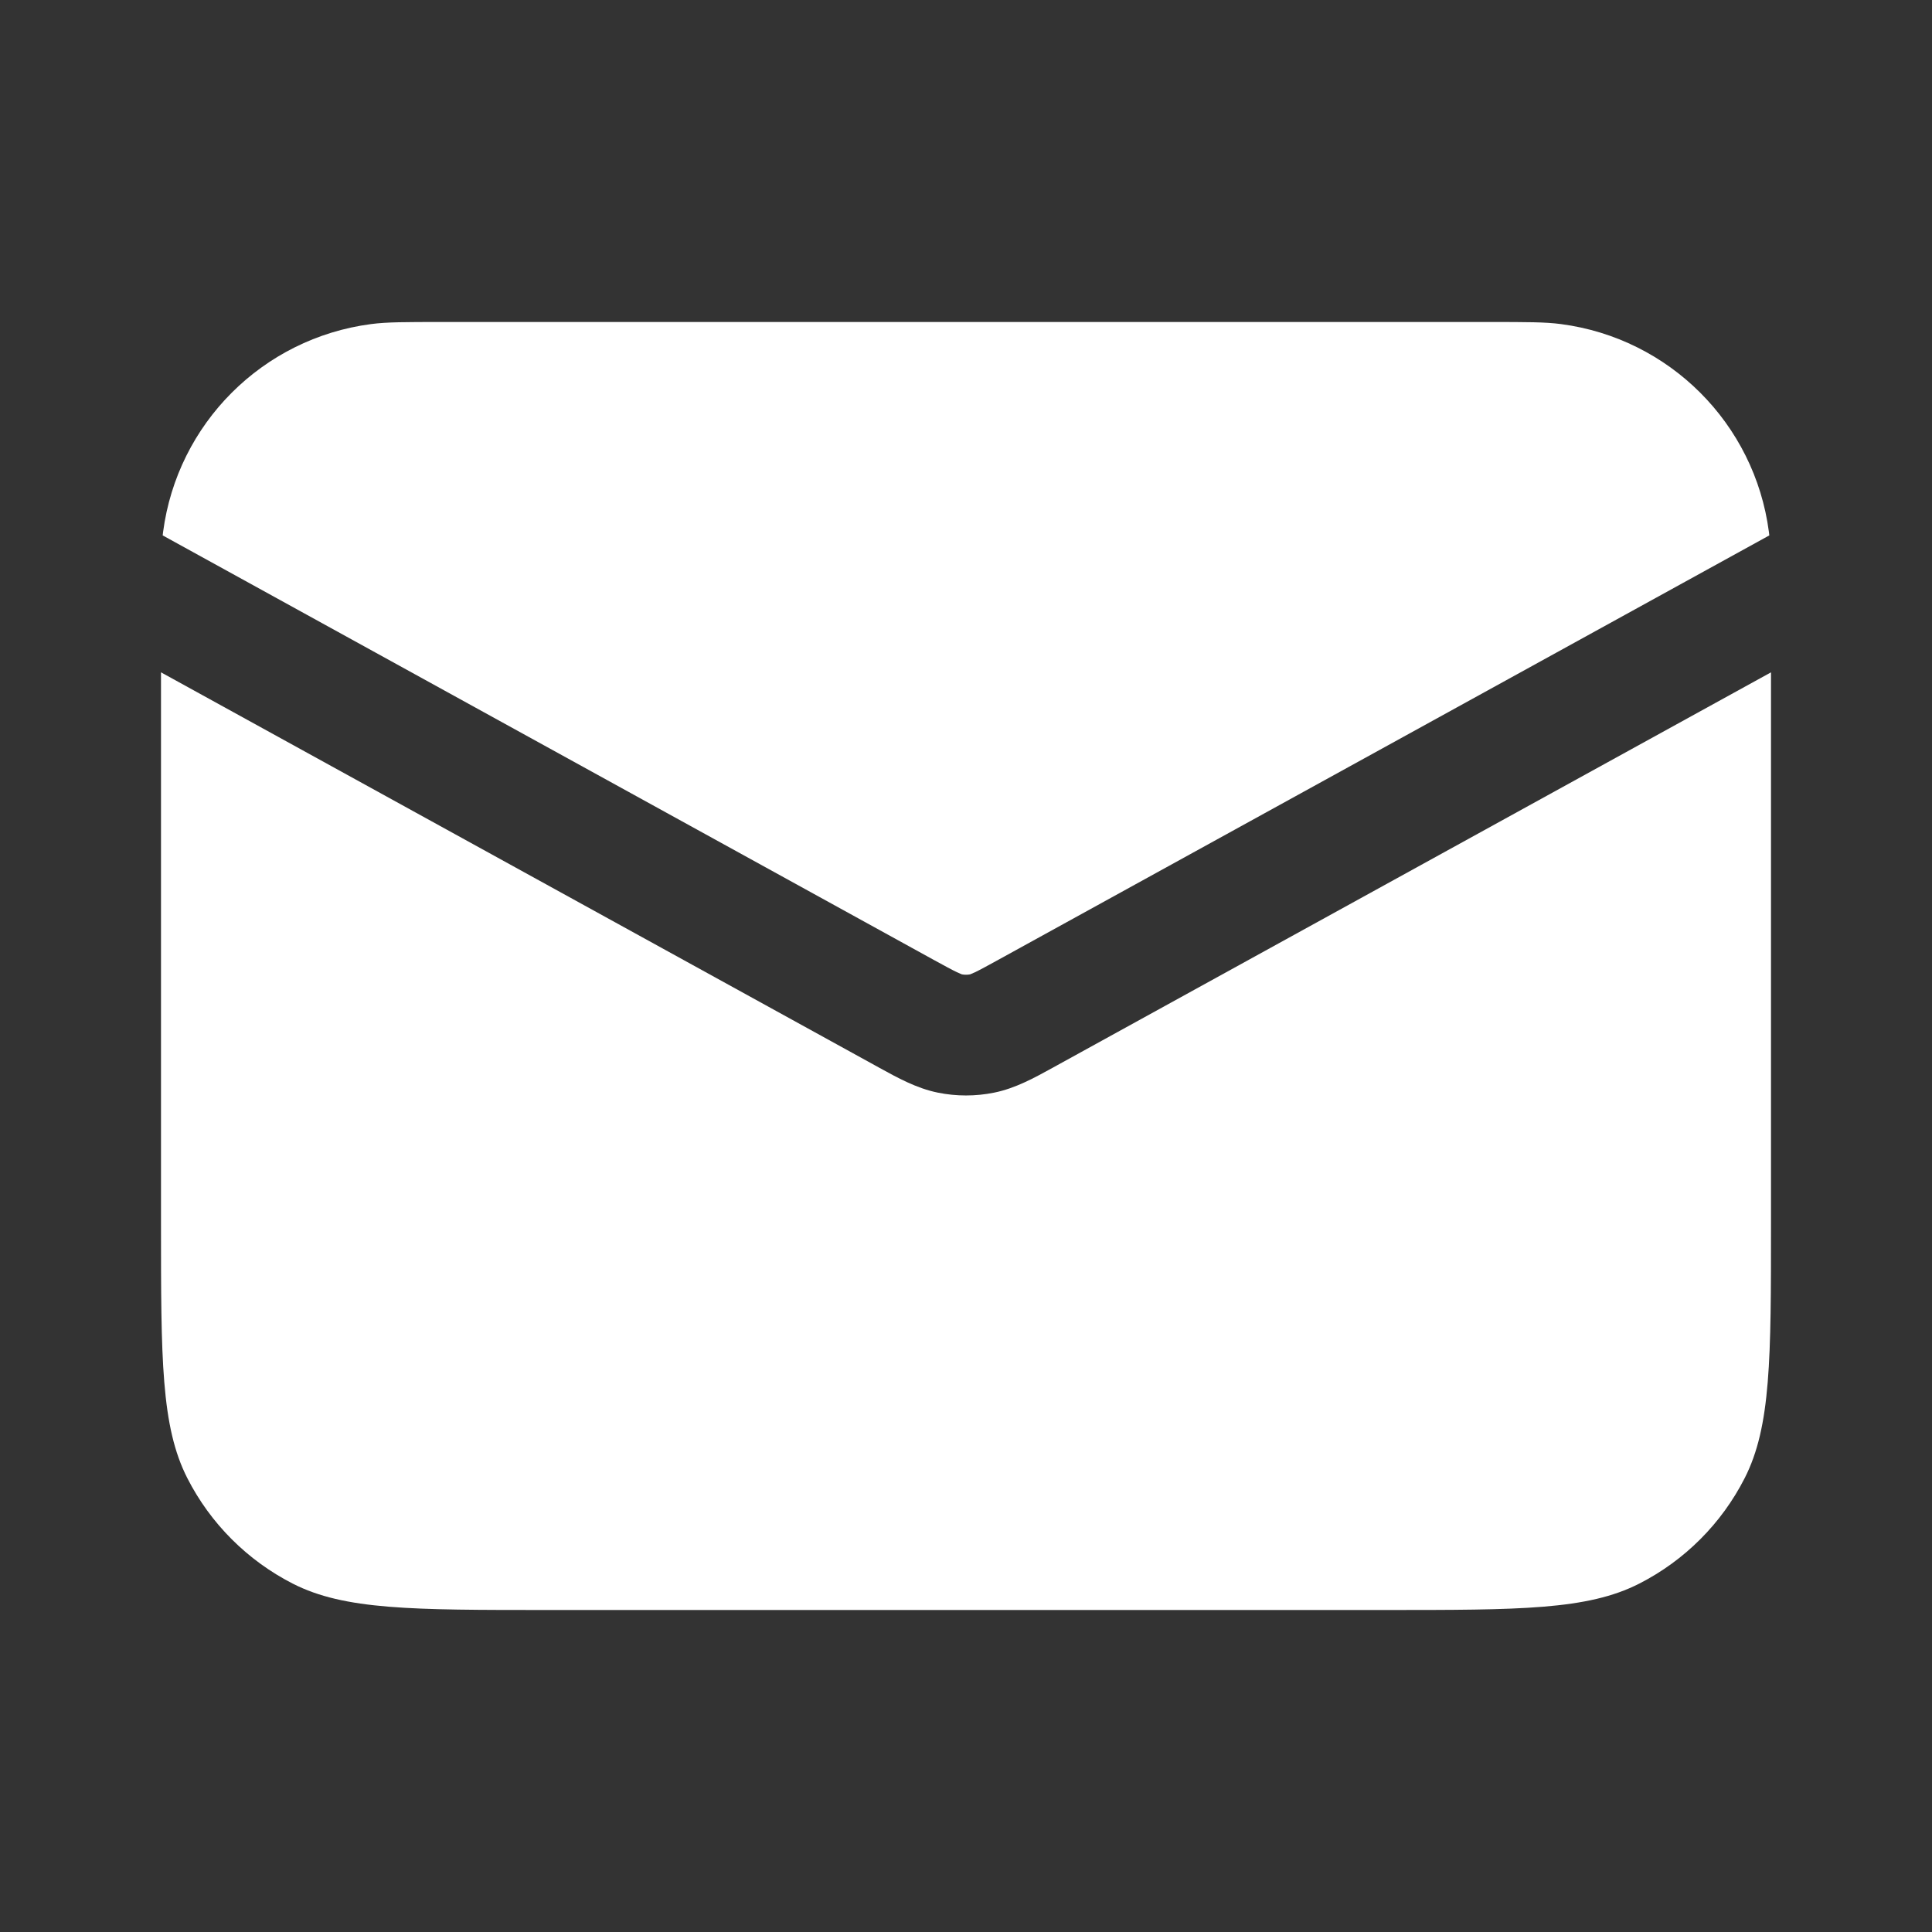
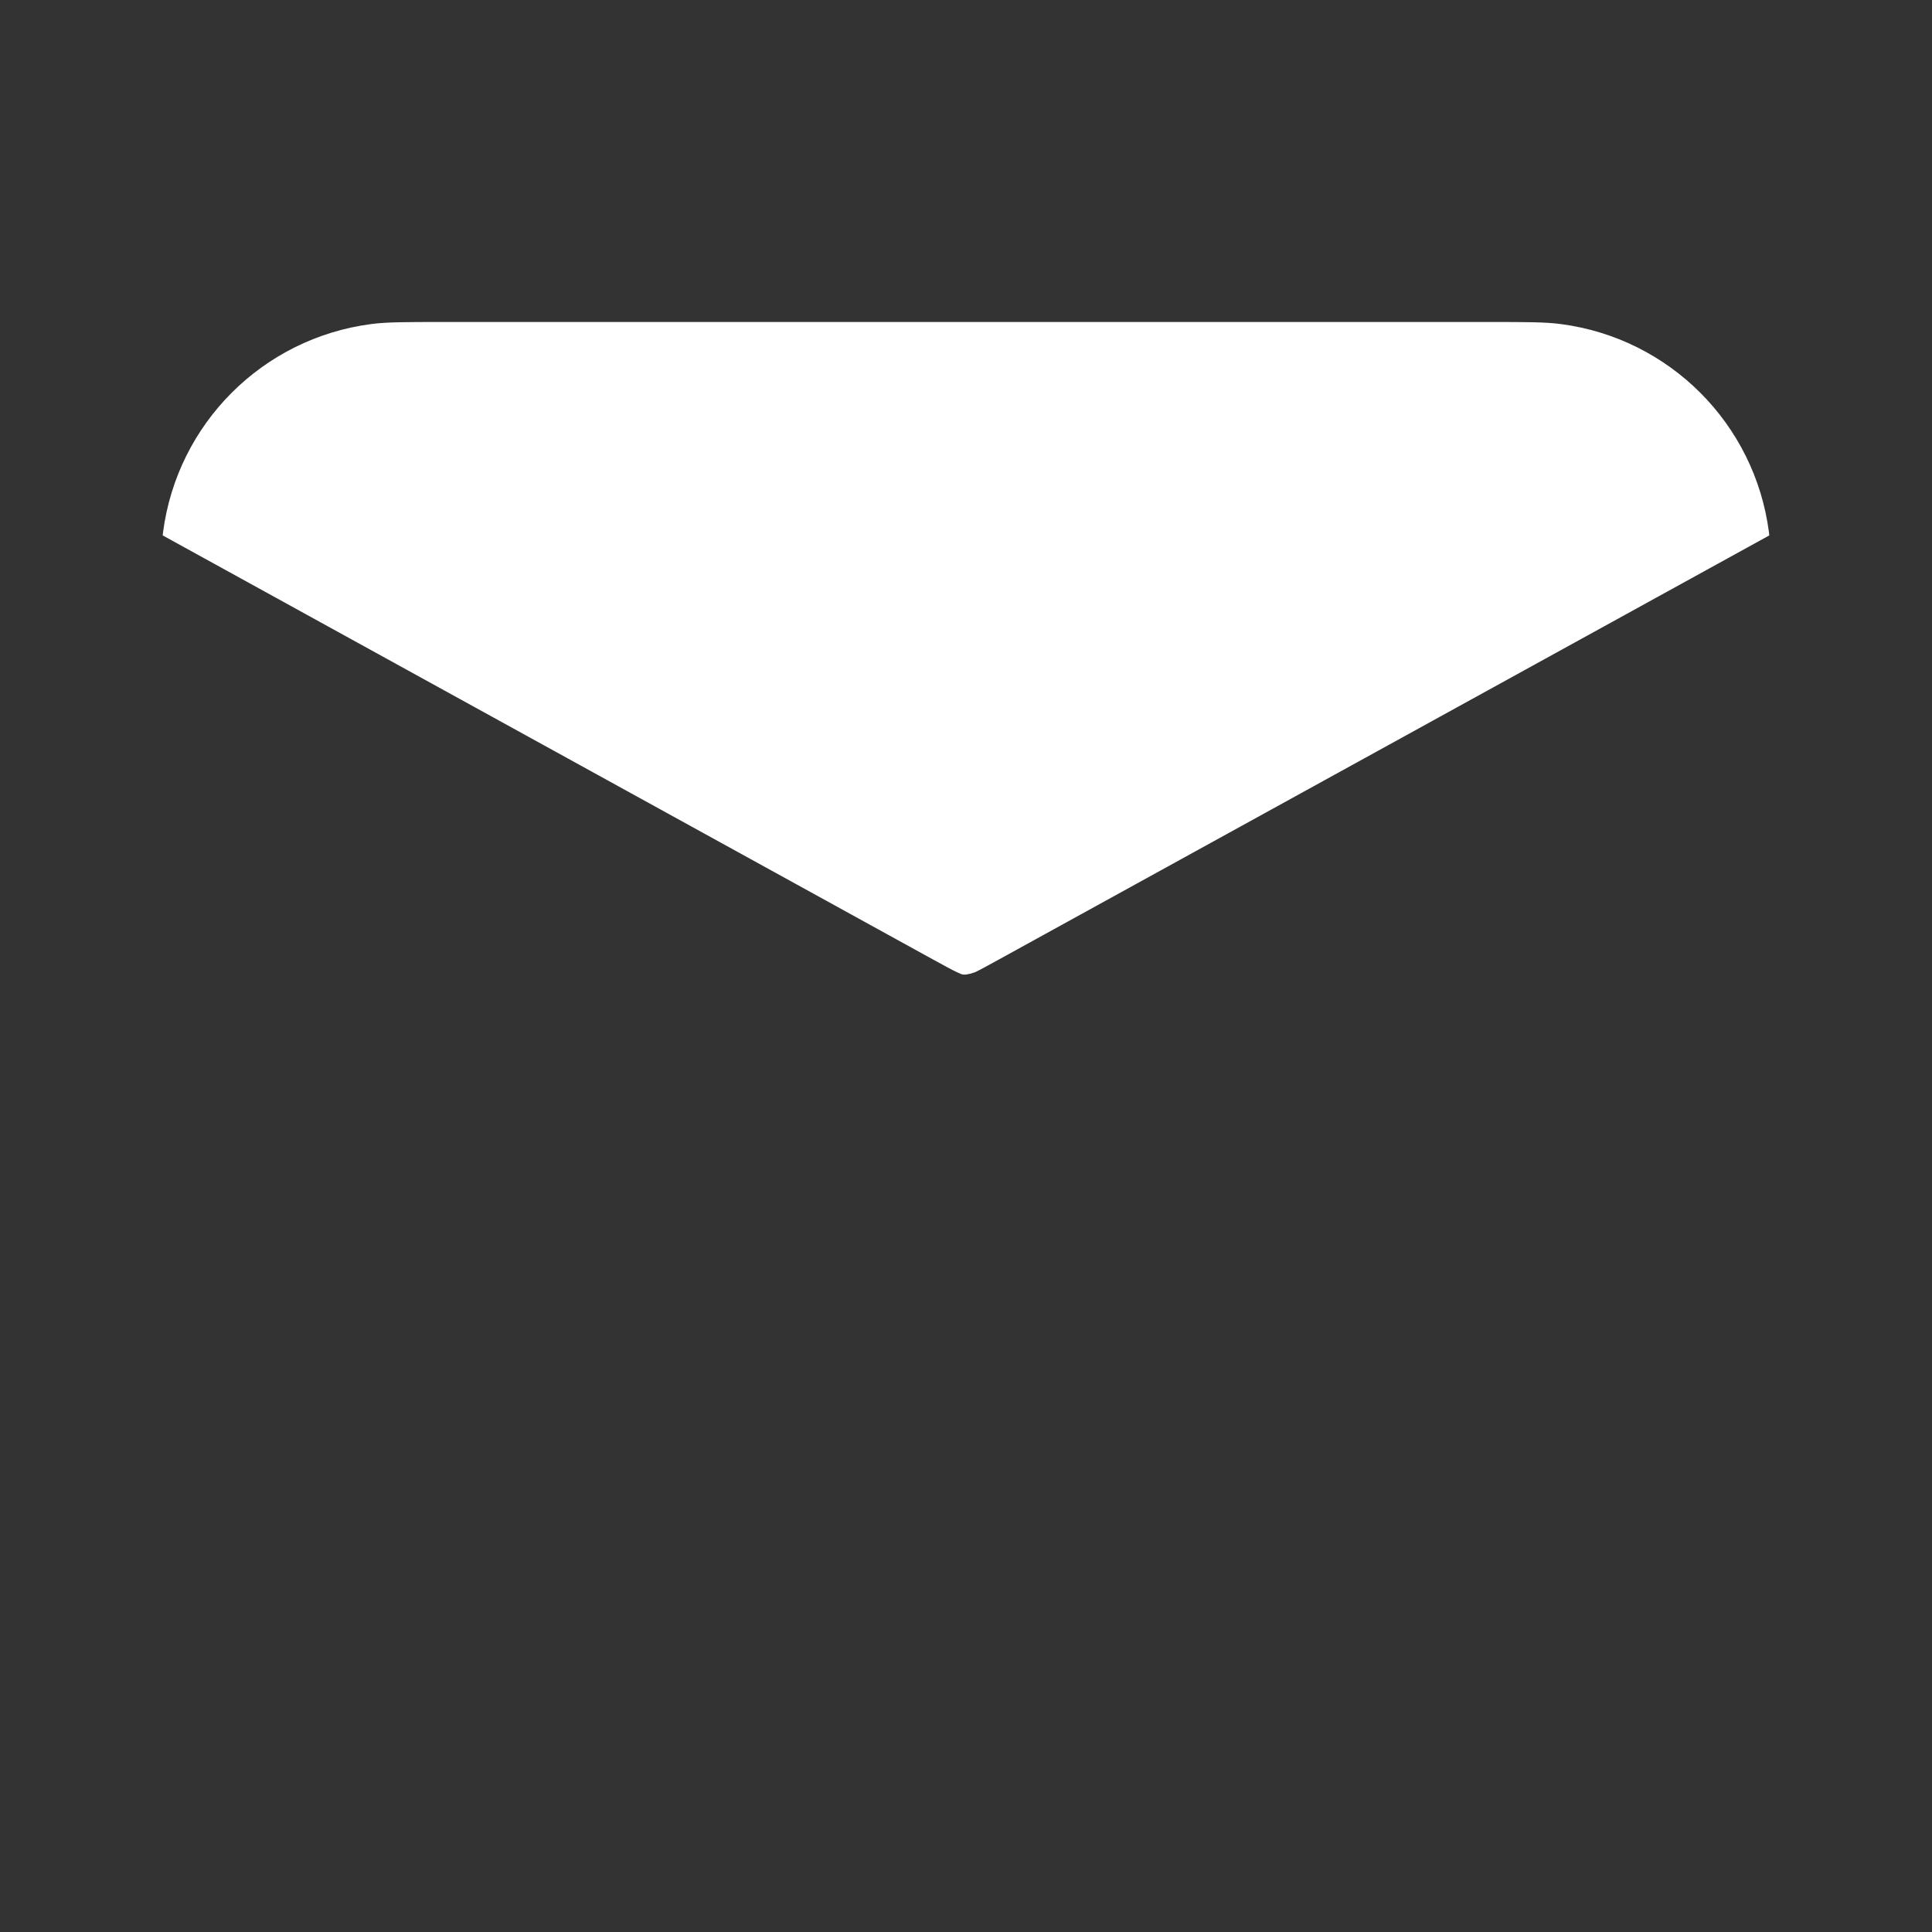
<svg xmlns="http://www.w3.org/2000/svg" width="24" height="24" viewBox="0 0 24 24" fill="none">
  <rect x="0" y="0" width="24" height="24" fill="#333333" stroke="none" />
-   <path d="M5.5 4H18.5C18.964 4 19.197 4 19.392 4.026C20.738 4.203 21.797 5.262 21.974 6.608C21.976 6.622 21.978 6.636 21.979 6.651L12.409 11.919C12.261 12 12.178 12.046 12.113 12.077C12.072 12.096 12.054 12.102 12.05 12.104C12.017 12.11 11.983 12.11 11.95 12.104C11.946 12.102 11.928 12.096 11.887 12.077C11.822 12.046 11.738 12 11.59 11.919L2.021 6.651C2.022 6.636 2.024 6.622 2.026 6.608C2.203 5.262 3.262 4.203 4.608 4.026C4.803 4 5.036 4 5.5 4Z" fill="white" />
-   <path d="M2 8.352V15.2C2 16.88 2 17.72 2.327 18.362C2.615 18.927 3.074 19.385 3.638 19.673C4.28 20 5.12 20 6.8 20H17.2C18.88 20 19.72 20 20.362 19.673C20.927 19.385 21.385 18.927 21.673 18.362C22 17.72 22 16.88 22 15.2V8.352L13.133 13.233L13.077 13.264C12.853 13.387 12.614 13.52 12.35 13.573C12.119 13.62 11.881 13.62 11.65 13.573C11.386 13.52 11.147 13.387 10.923 13.264L10.867 13.233L2 8.352Z" fill="white" />
+   <path d="M5.5 4H18.5C18.964 4 19.197 4 19.392 4.026C20.738 4.203 21.797 5.262 21.974 6.608C21.976 6.622 21.978 6.636 21.979 6.651L12.409 11.919C12.261 12 12.178 12.046 12.113 12.077C12.017 12.11 11.983 12.11 11.95 12.104C11.946 12.102 11.928 12.096 11.887 12.077C11.822 12.046 11.738 12 11.59 11.919L2.021 6.651C2.022 6.636 2.024 6.622 2.026 6.608C2.203 5.262 3.262 4.203 4.608 4.026C4.803 4 5.036 4 5.5 4Z" fill="white" />
</svg>